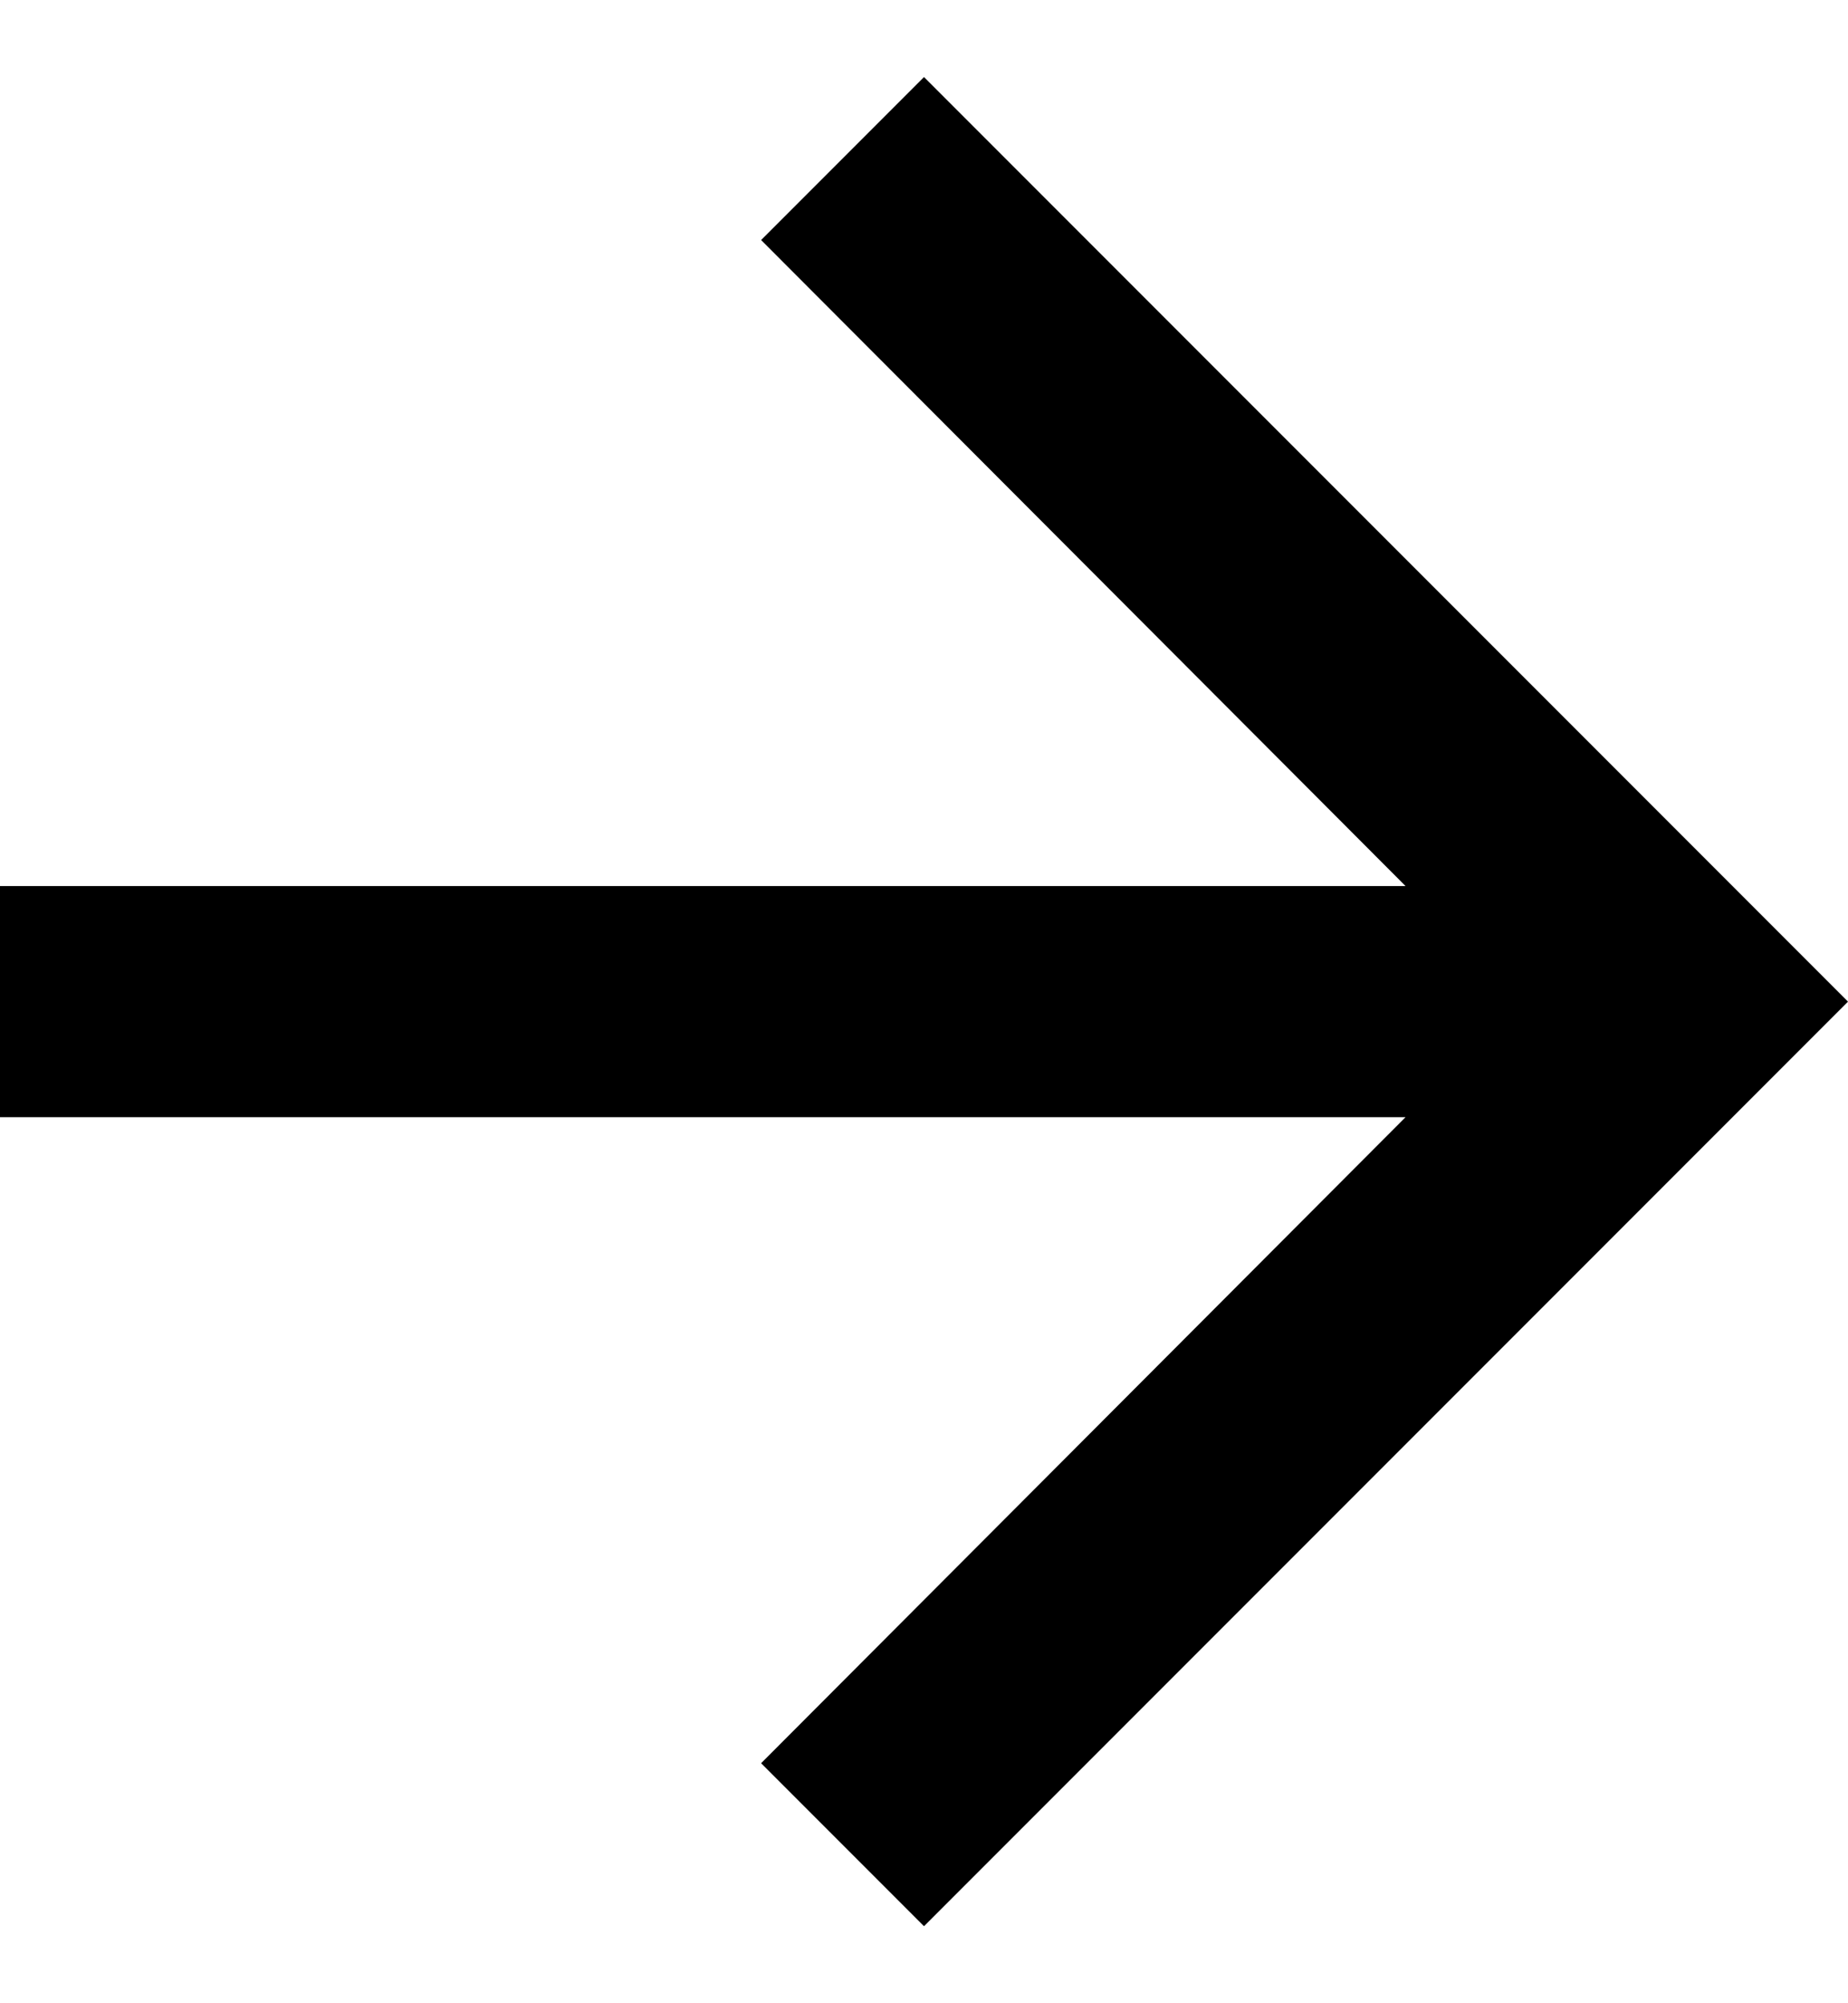
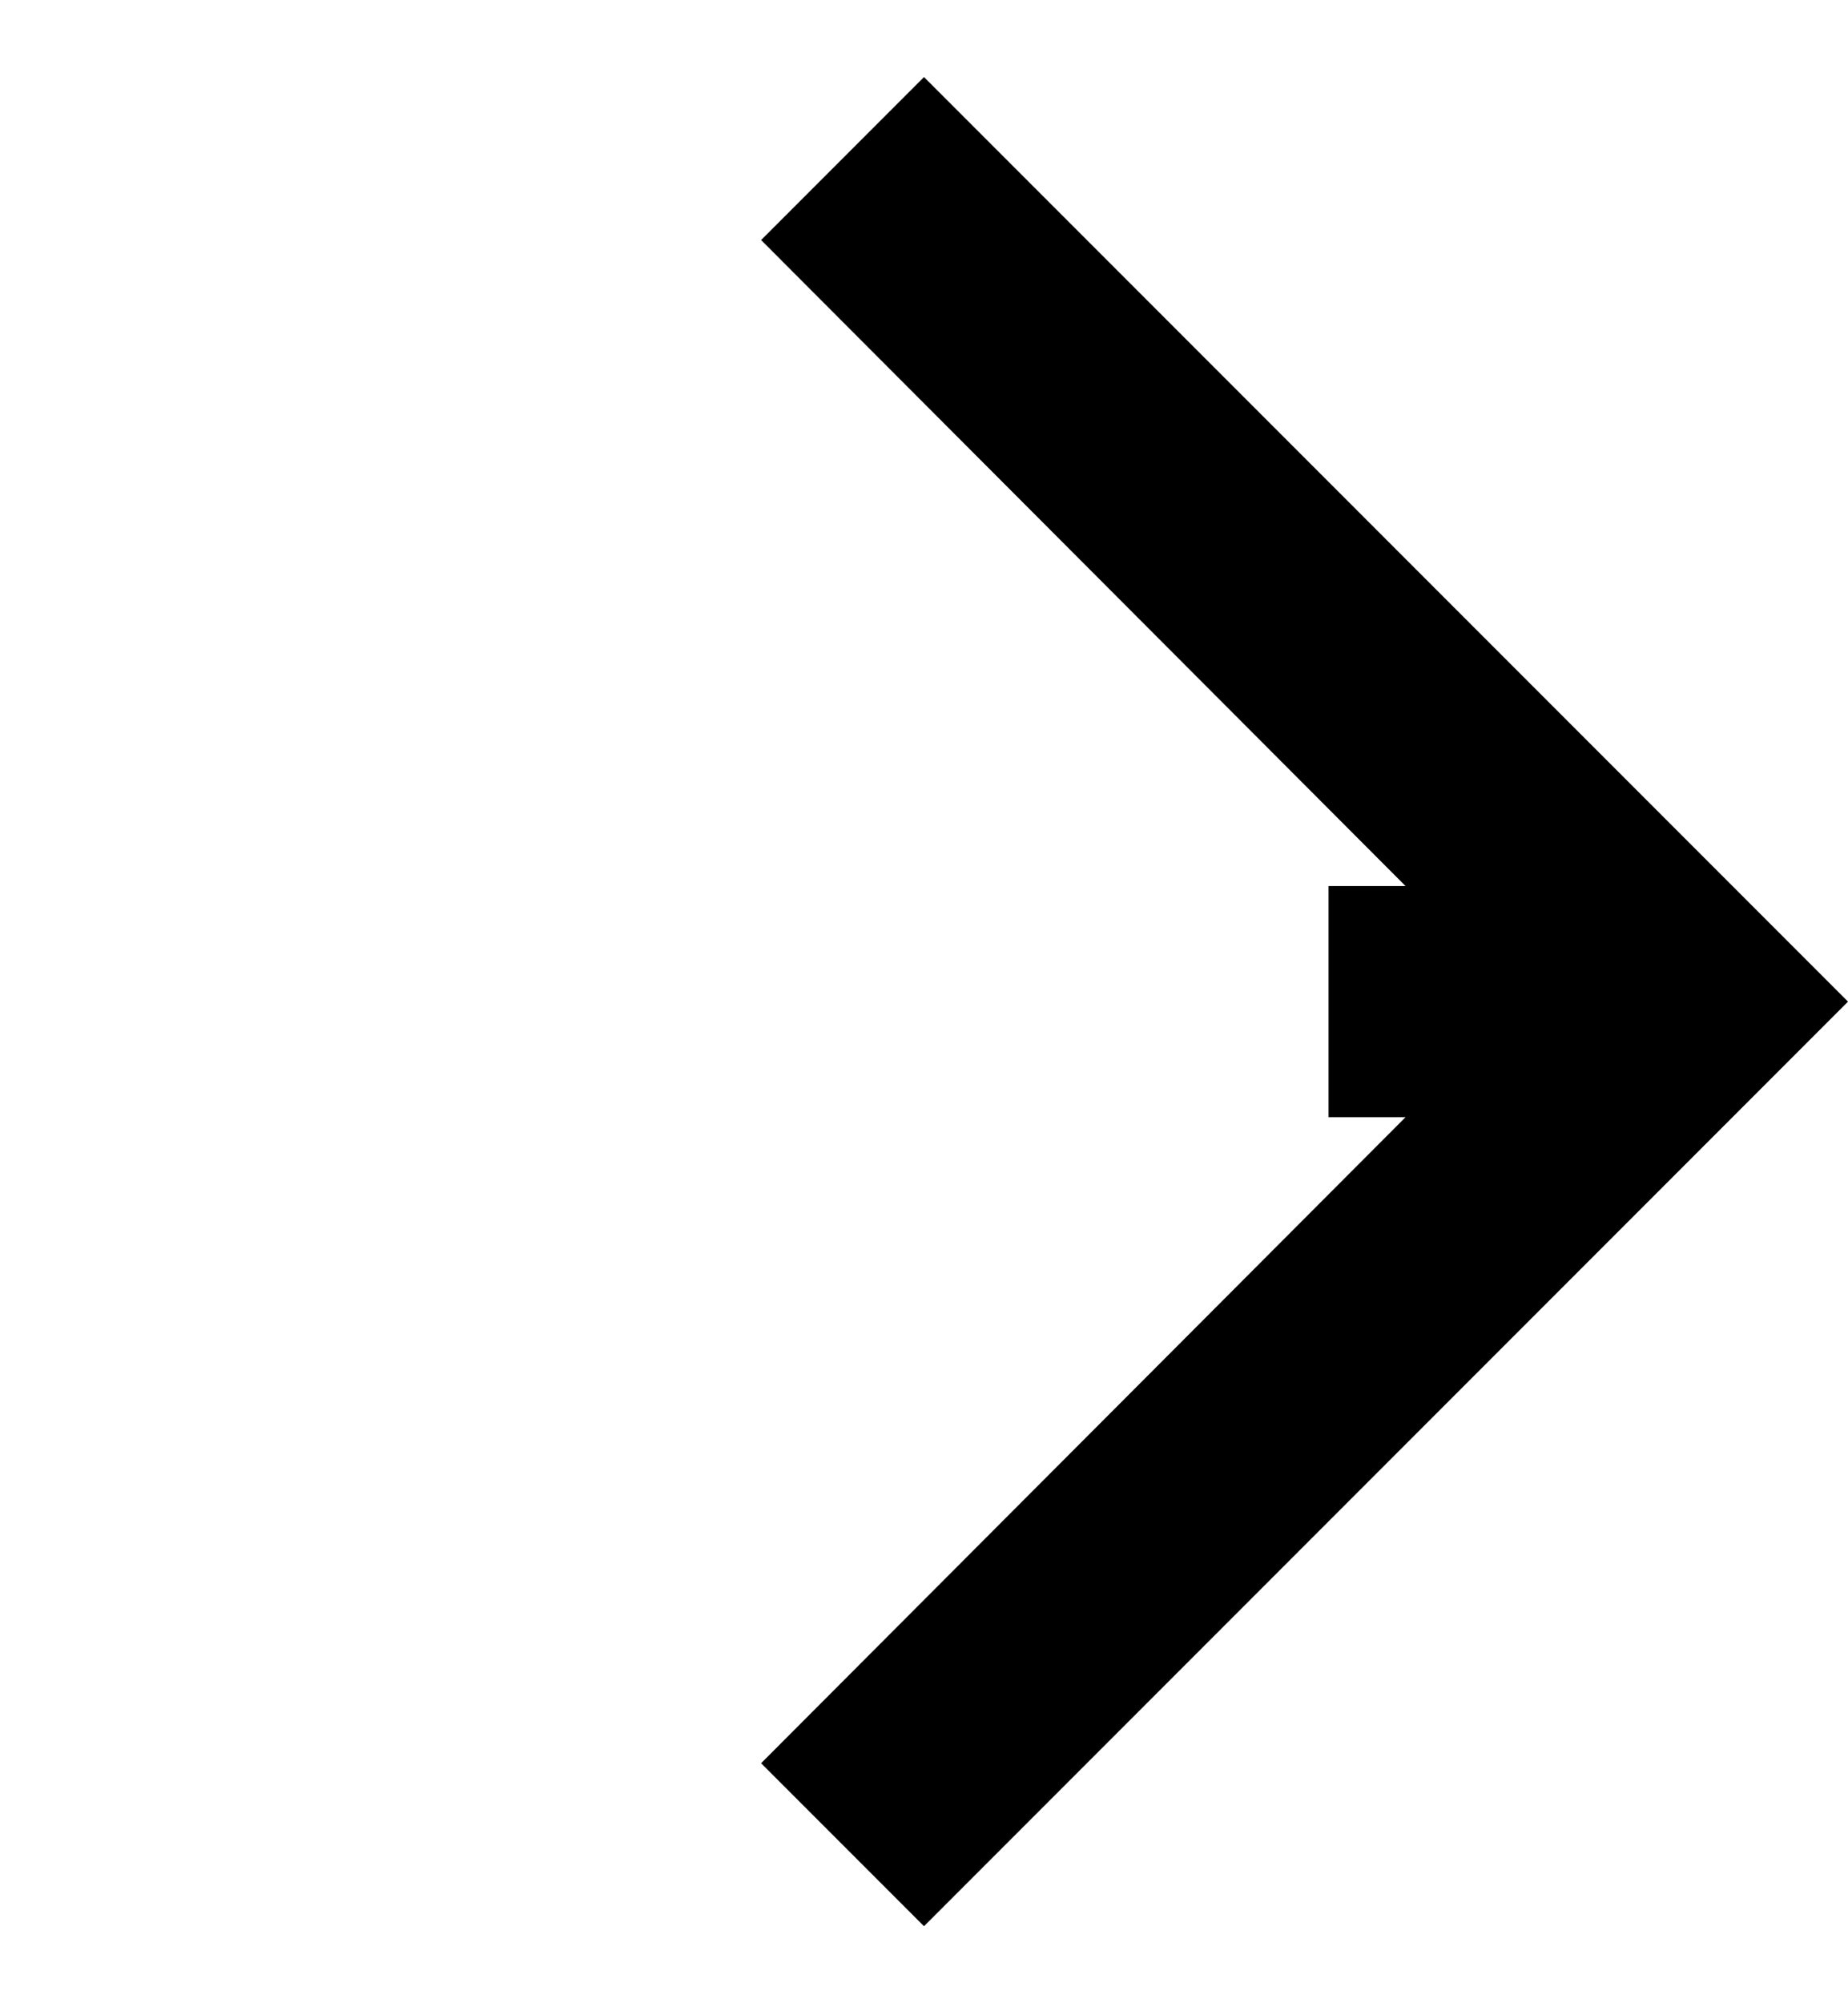
<svg xmlns="http://www.w3.org/2000/svg" class="group-hover:translate-x-1 w-4 h-4 ml-2 transition duration-150 ease-in-out transform" focusable="false" viewBox="0 0 12 13" fill="currentColor" stroke="currentColor">
-   <path d="M9.127 6.75H0.5V6.25H9.127H10.333L9.481 5.397L5.649 1.558L6 1.207L11.293 6.5L6 11.793L5.649 11.442L9.481 7.603L10.333 6.75H9.127Z" />
+   <path d="M9.127 6.75V6.25H9.127H10.333L9.481 5.397L5.649 1.558L6 1.207L11.293 6.5L6 11.793L5.649 11.442L9.481 7.603L10.333 6.75H9.127Z" />
</svg>